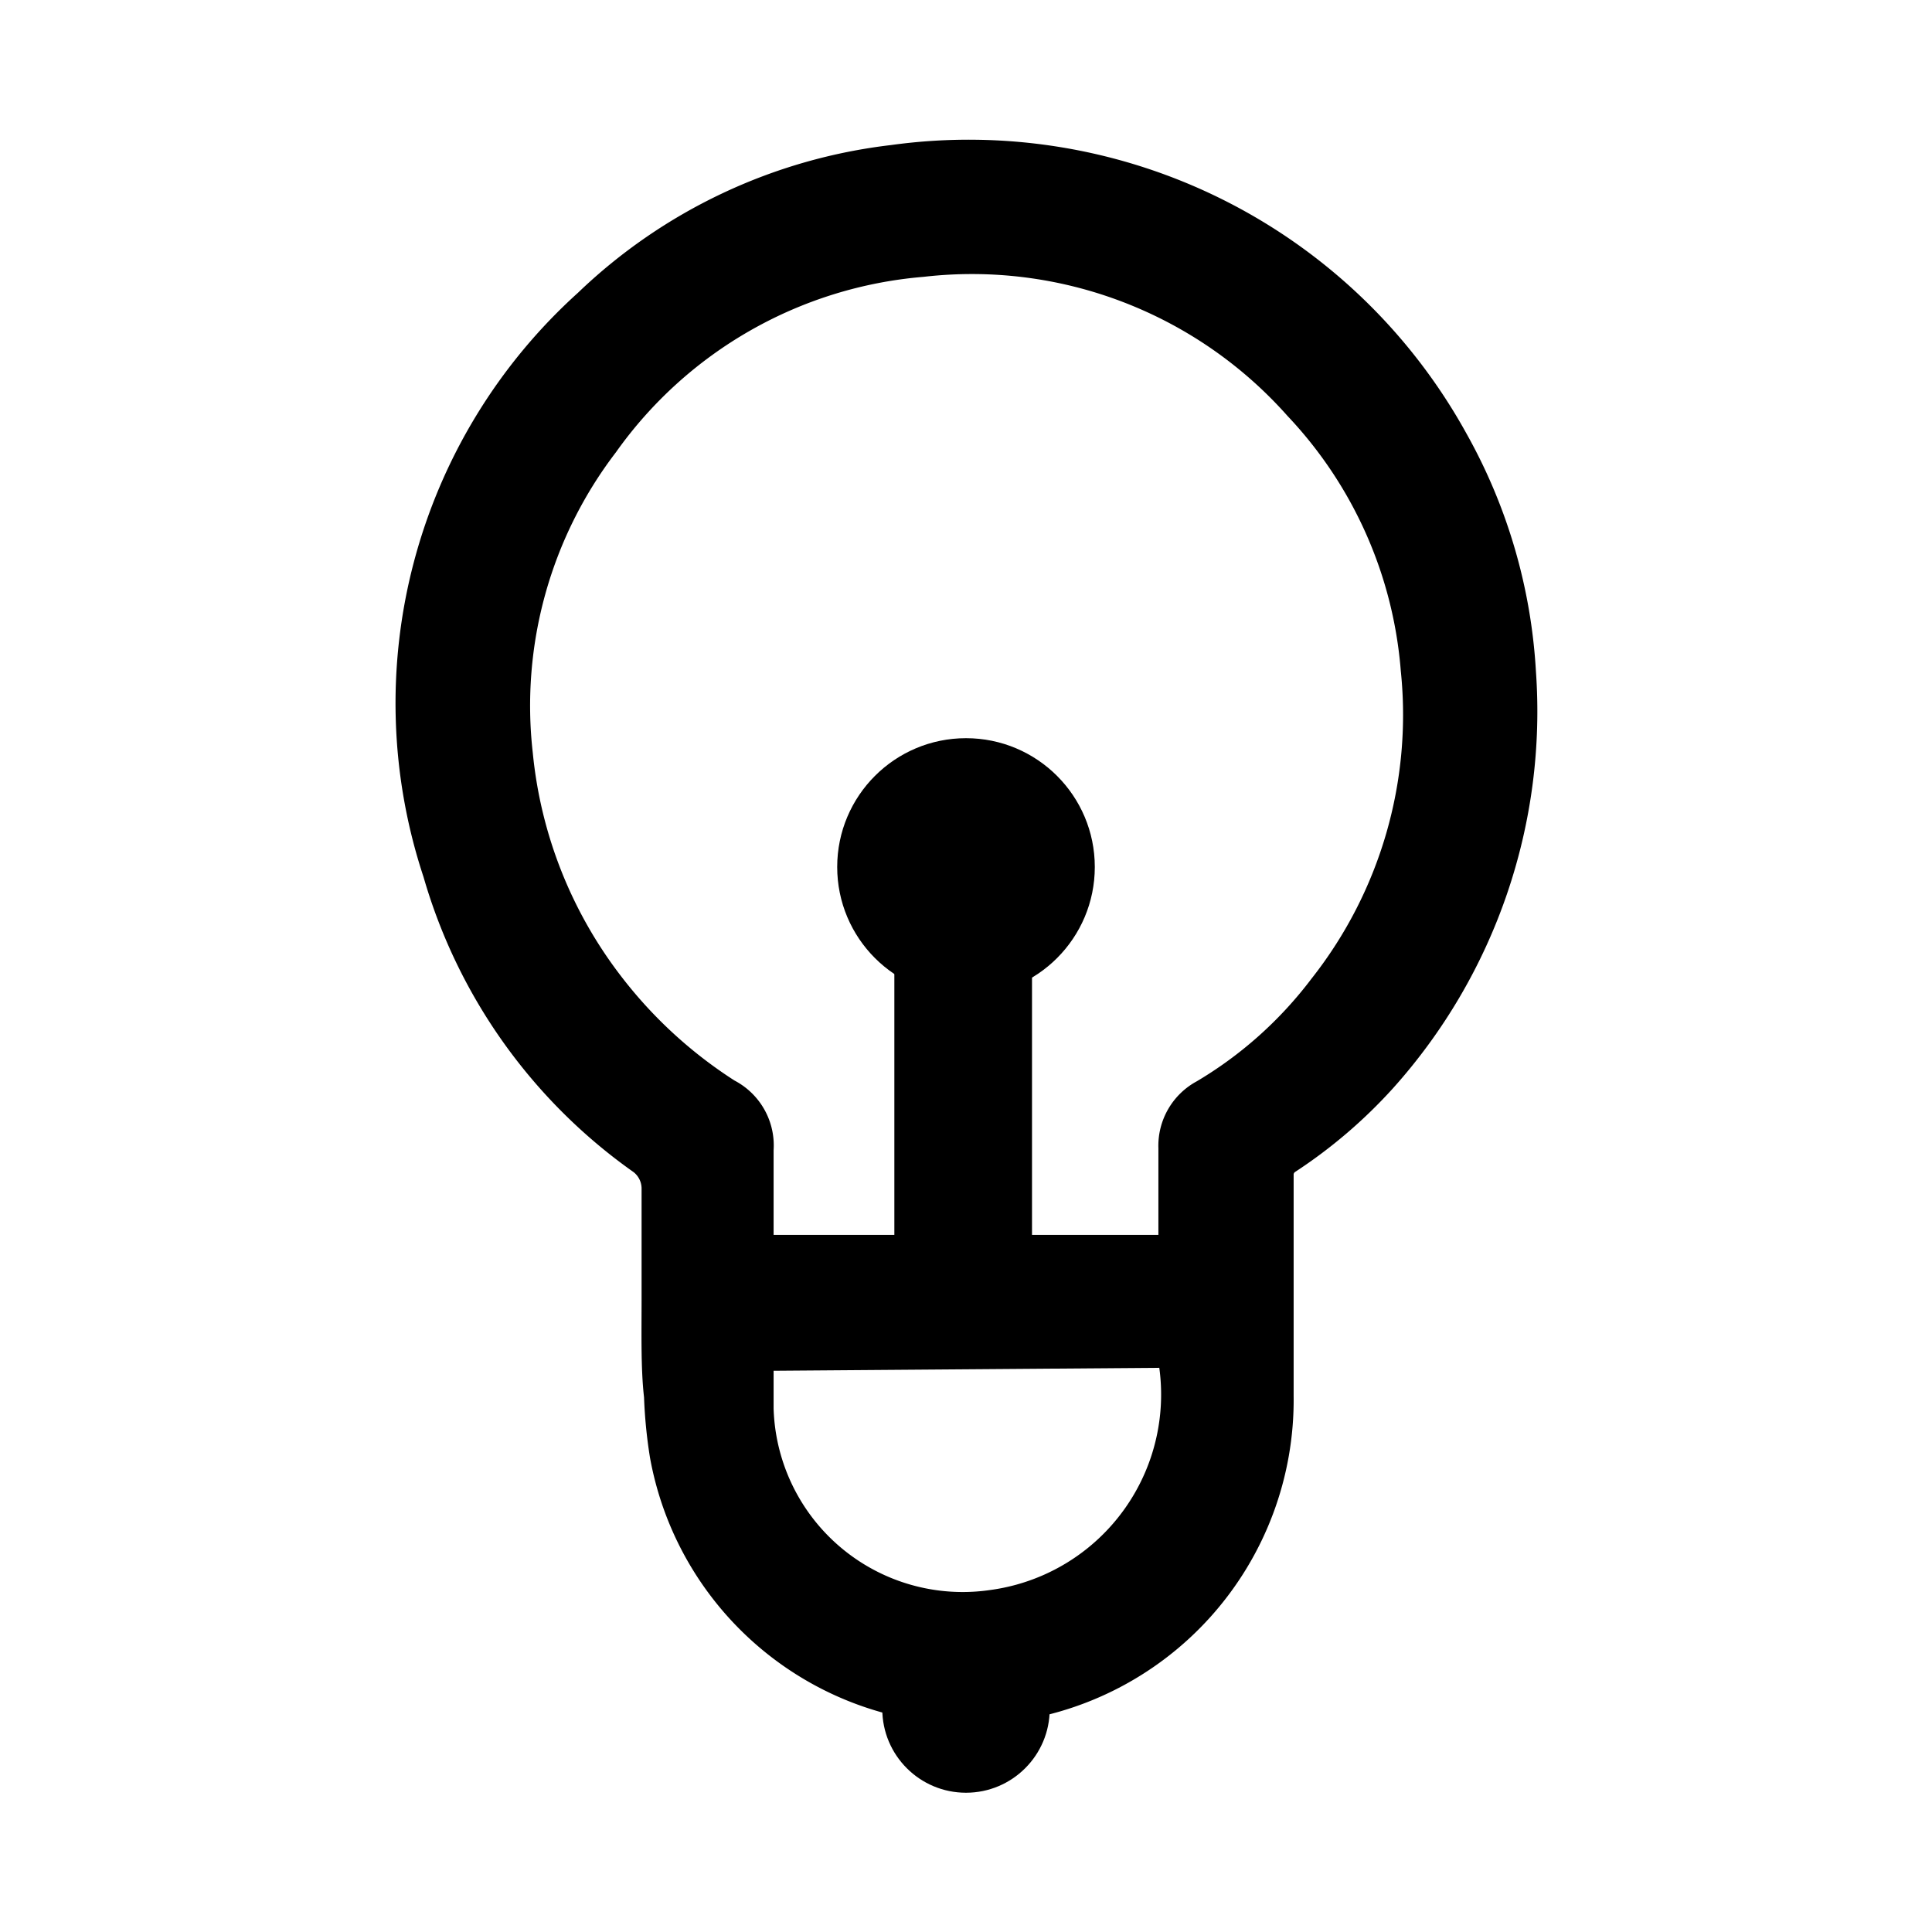
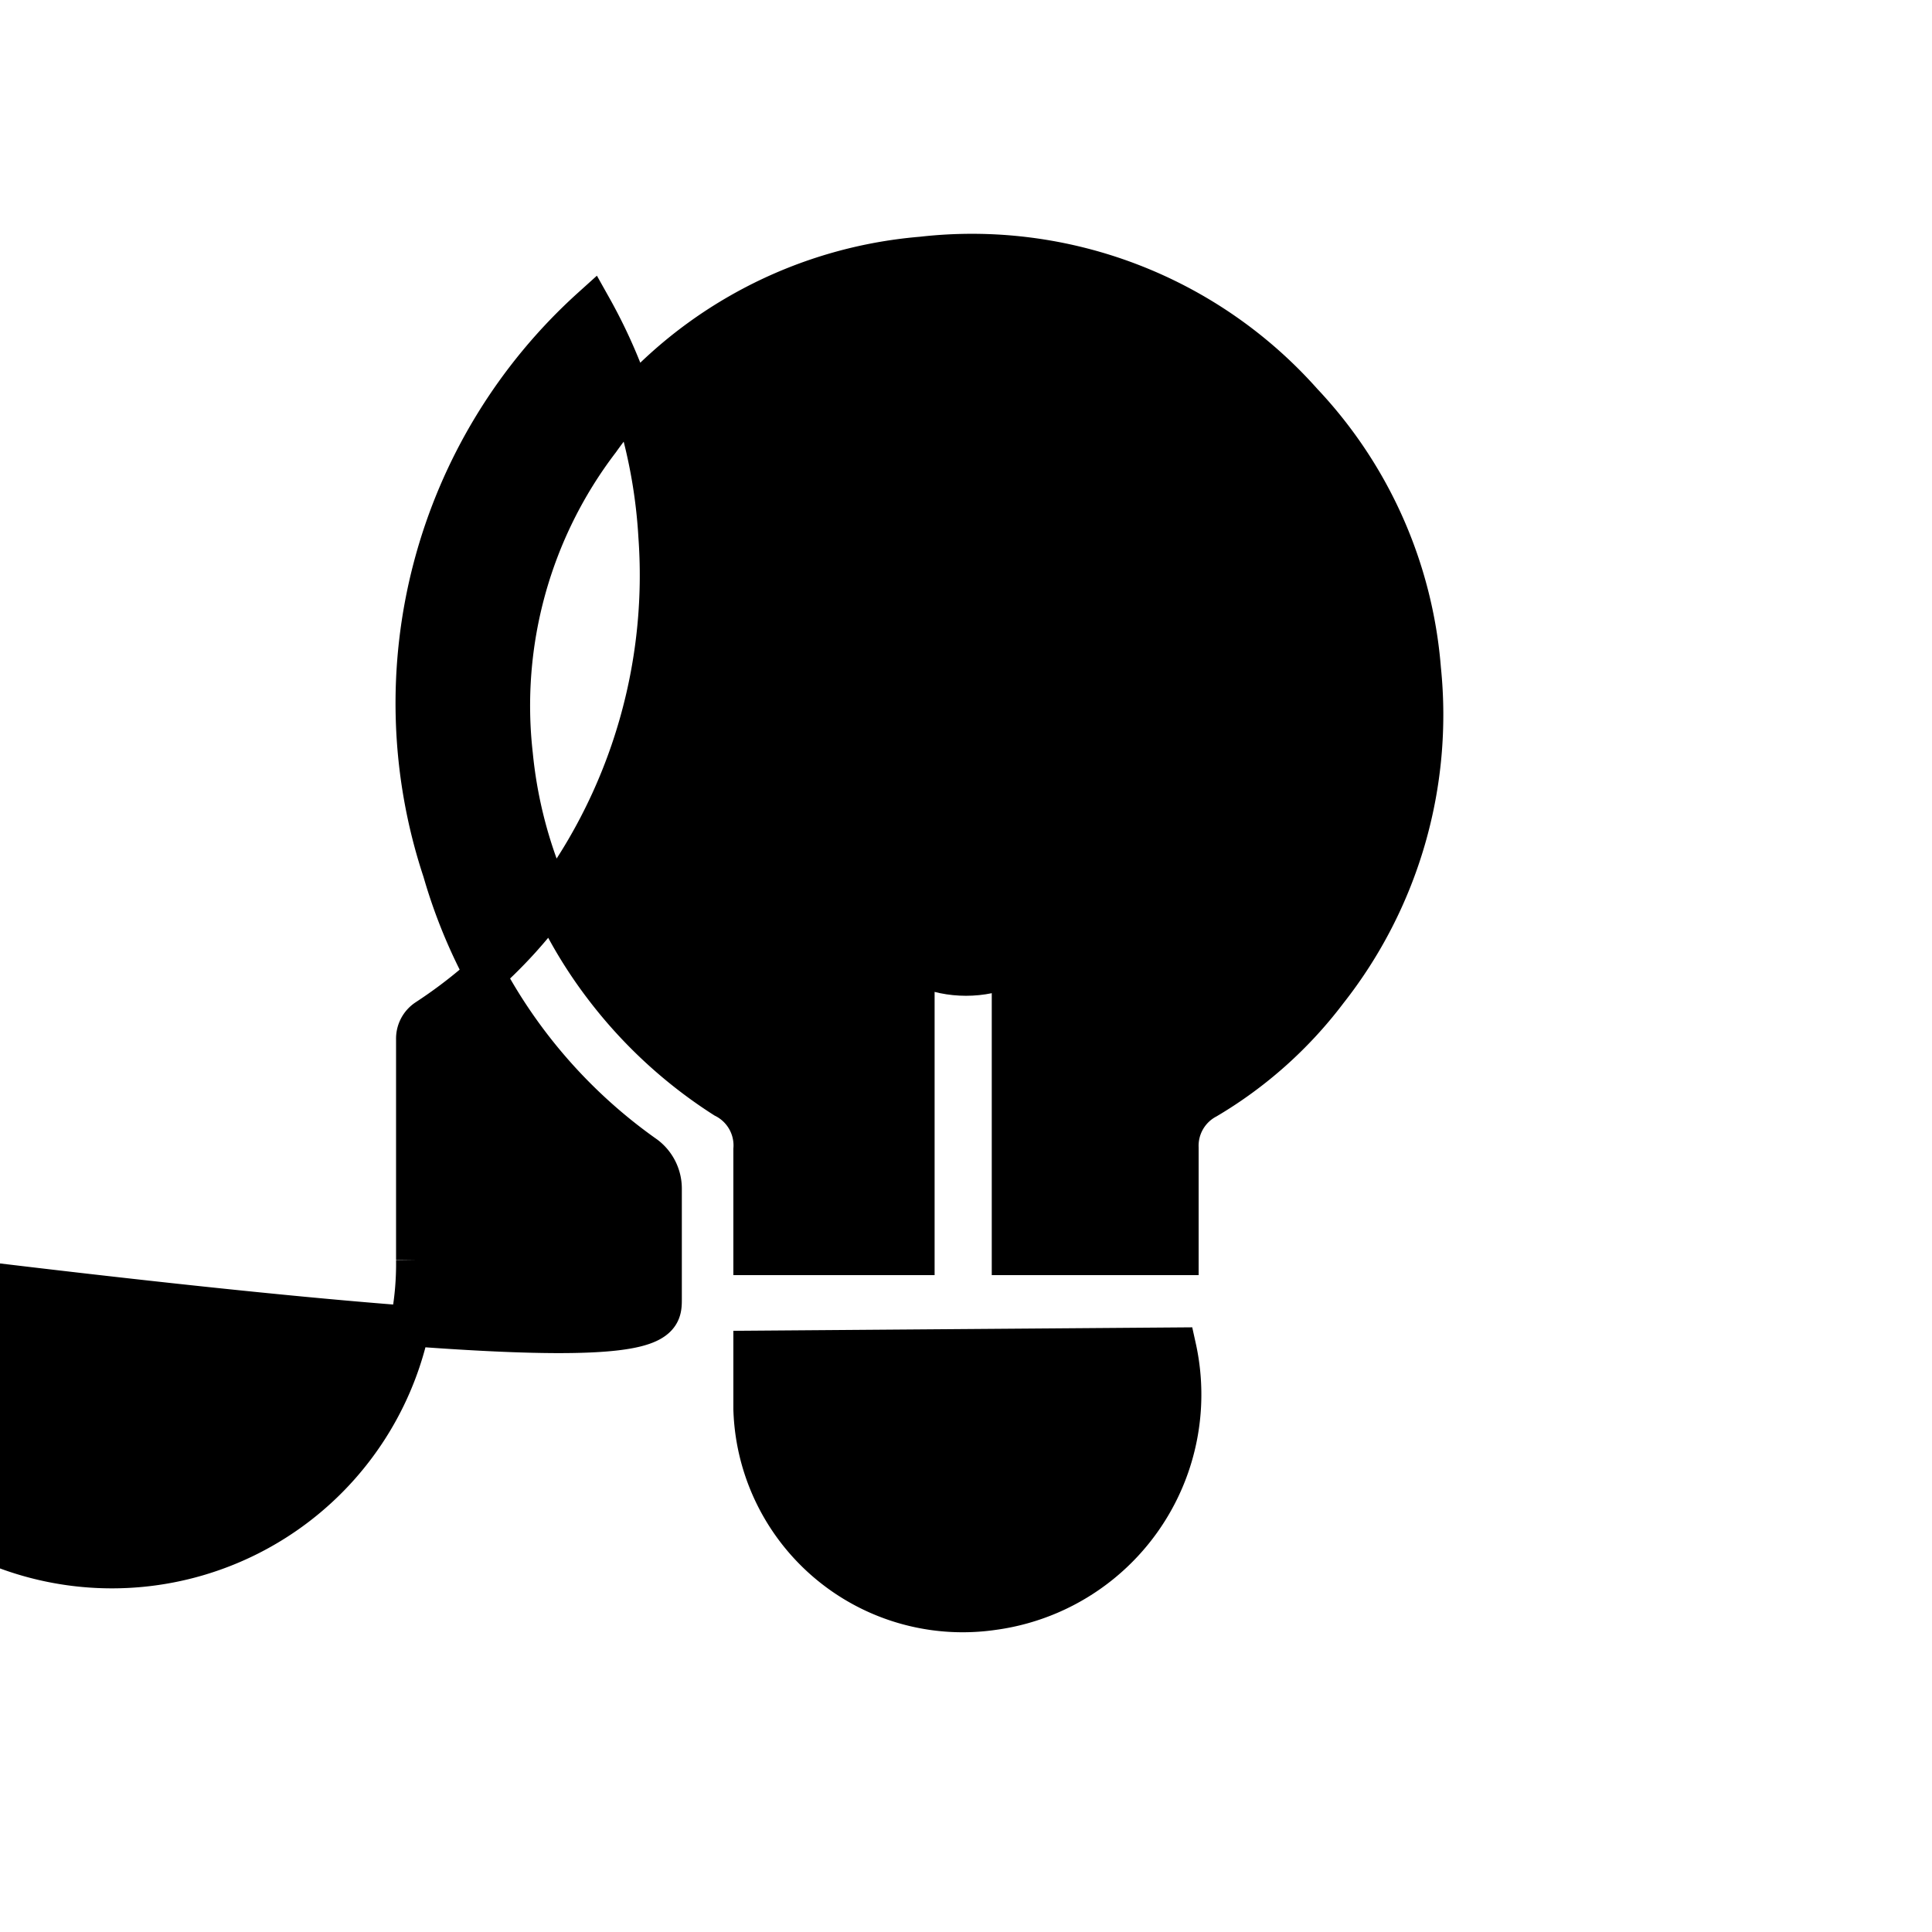
<svg xmlns="http://www.w3.org/2000/svg" viewBox="0 0 24 24">
  <defs>
    <style>.cls-1{stroke:#000;stroke-miterlimit:10;stroke-width:0.5px;}</style>
  </defs>
  <g id="Ebene_2" data-name="Ebene 2">
    <circle class="cls-1" cx="12" cy="10.77" r="1.35" />
-     <path class="cls-1" d="M8.22,16.14c0-.46,0-.92,0-1.37a.51.51,0,0,0-.2-.41A6.54,6.54,0,0,1,5.5,10.82a6.62,6.62,0,0,1,1.85-7A6.5,6.5,0,0,1,11.1,2.05,6.81,6.81,0,0,1,18,5.51a6.58,6.58,0,0,1,.83,2.84,6.76,6.76,0,0,1-1.71,5,6,6,0,0,1-1.17,1,.29.29,0,0,0-.13.25c0,.91,0,1.83,0,2.74a3.78,3.78,0,0,1-7.5.72,5.85,5.85,0,0,1-.07-.72C8.21,17,8.22,16.56,8.22,16.14Zm4.35-4.73v4.18h2.07c0-.46,0-.89,0-1.33a.66.66,0,0,1,.35-.61,5.2,5.2,0,0,0,1.5-1.34,5.54,5.54,0,0,0,1.16-4A5.45,5.45,0,0,0,16.18,5a5.49,5.49,0,0,0-4.73-1.81,5.46,5.46,0,0,0-4,2.28A5.43,5.43,0,0,0,6.37,9.38a5.66,5.66,0,0,0,1.14,2.89A5.8,5.8,0,0,0,9,13.64a.66.66,0,0,1,.36.64c0,.35,0,.7,0,1.05v.26h2V11.4m-2,5.38v.72A2.6,2.6,0,0,0,12.33,20a2.7,2.7,0,0,0,2.28-3.26Z" />
-     <circle class="cls-1" cx="12" cy="21.23" r="0.79" />
+     <path class="cls-1" d="M8.22,16.14c0-.46,0-.92,0-1.37a.51.51,0,0,0-.2-.41A6.54,6.54,0,0,1,5.5,10.82a6.62,6.62,0,0,1,1.85-7a6.58,6.58,0,0,1,.83,2.84,6.76,6.76,0,0,1-1.71,5,6,6,0,0,1-1.17,1,.29.29,0,0,0-.13.25c0,.91,0,1.83,0,2.74a3.78,3.78,0,0,1-7.5.72,5.85,5.85,0,0,1-.07-.72C8.21,17,8.22,16.56,8.22,16.14Zm4.35-4.73v4.18h2.07c0-.46,0-.89,0-1.33a.66.66,0,0,1,.35-.61,5.2,5.2,0,0,0,1.5-1.34,5.54,5.54,0,0,0,1.16-4A5.45,5.45,0,0,0,16.18,5a5.49,5.49,0,0,0-4.73-1.81,5.46,5.46,0,0,0-4,2.28A5.43,5.43,0,0,0,6.37,9.38a5.66,5.66,0,0,0,1.14,2.89A5.8,5.8,0,0,0,9,13.64a.66.66,0,0,1,.36.64c0,.35,0,.7,0,1.05v.26h2V11.4m-2,5.38v.72A2.6,2.6,0,0,0,12.33,20a2.7,2.7,0,0,0,2.28-3.26Z" />
  </g>
</svg>